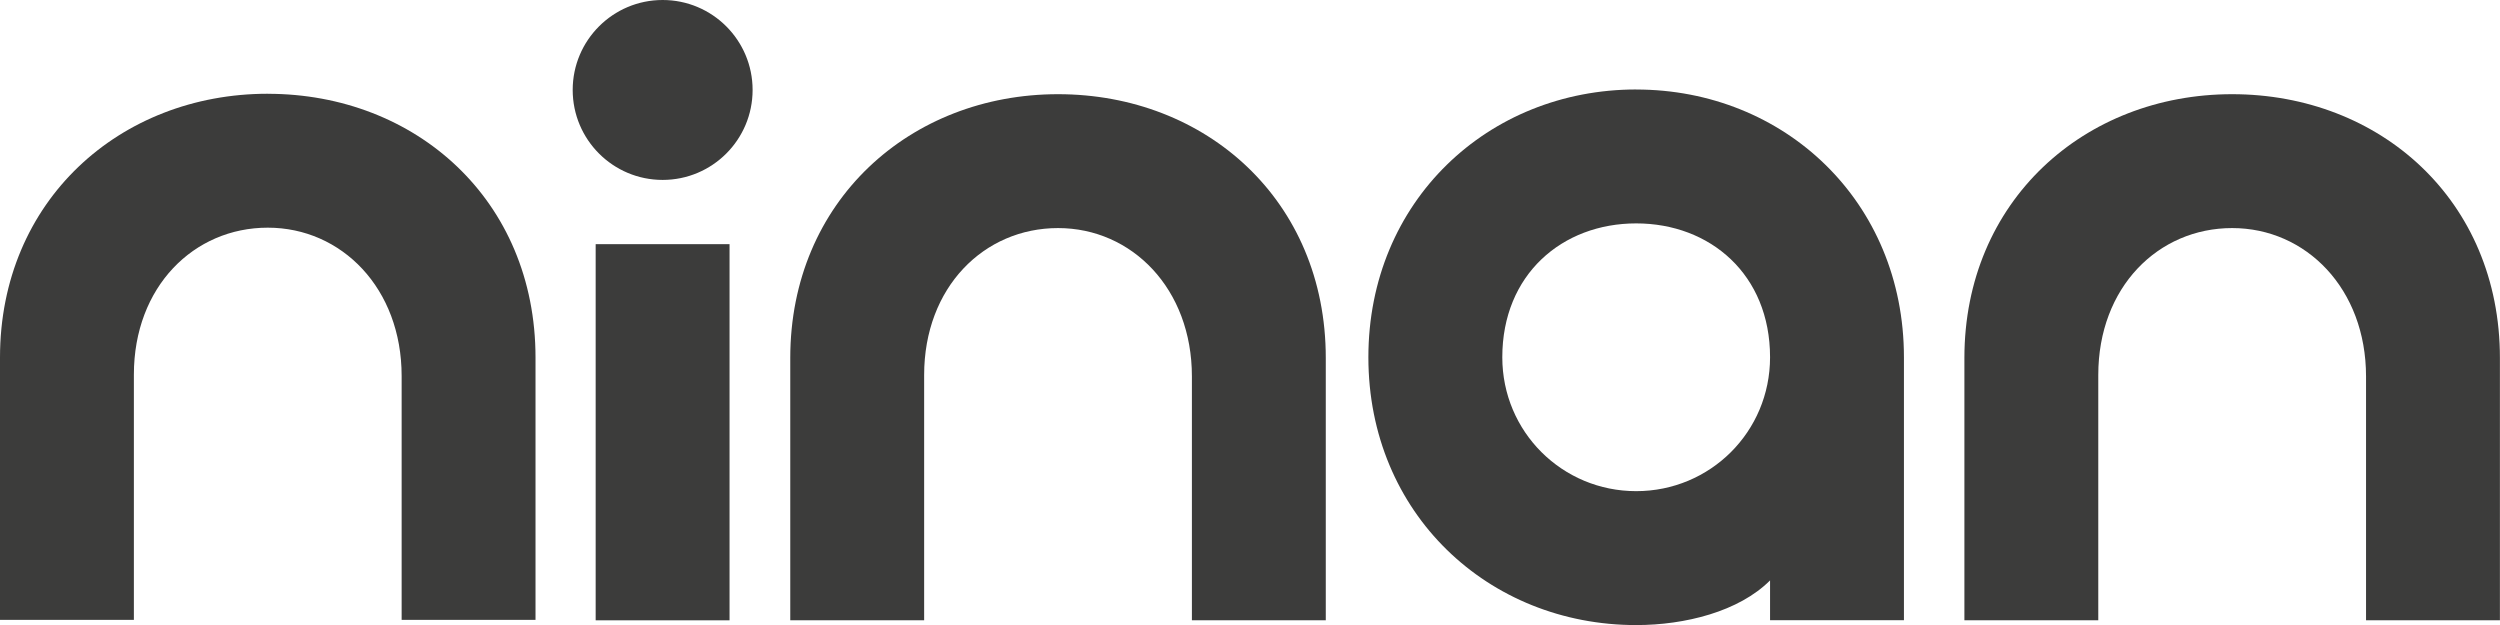
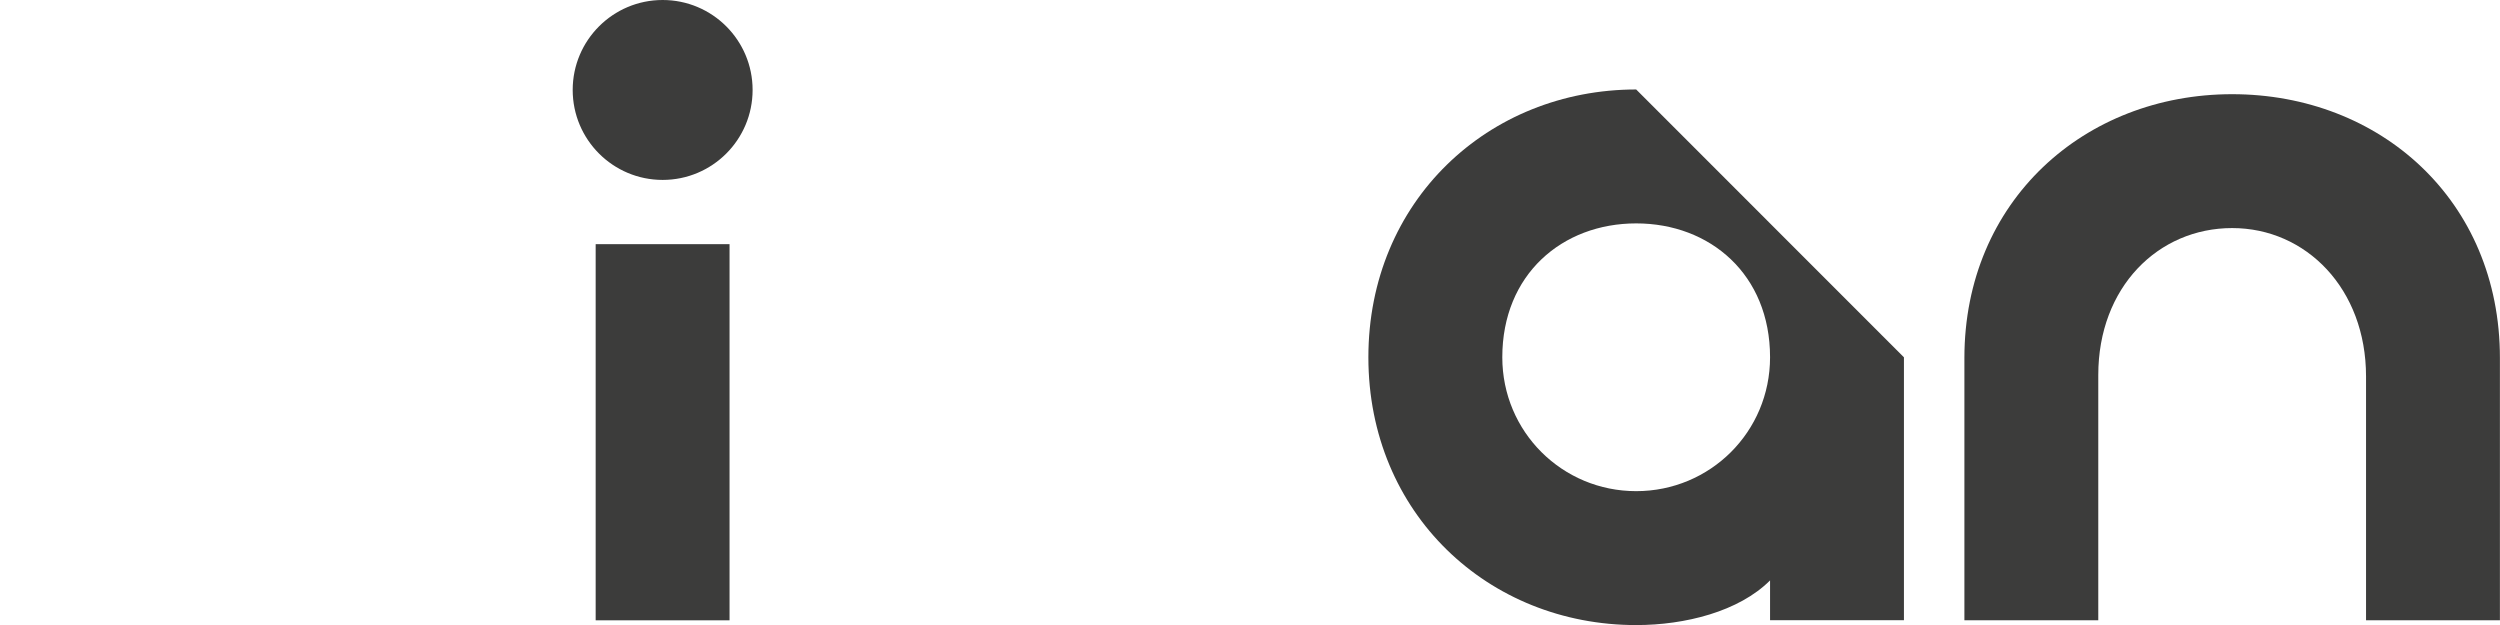
<svg xmlns="http://www.w3.org/2000/svg" id="Capa_2" viewBox="0 0 566.93 141.74">
  <defs>
    <style>.cls-1{fill:#3c3c3b;}</style>
  </defs>
  <g id="logotip_ninan_negre">
-     <path class="cls-1" d="M371.04,20.29c-33.54,0-60.73,25.31-60.73,60.73s27.19,60.73,60.73,60.73c11.07,0,23.29-3.06,30.36-10.13v9.03h30.36v-59.62c0-35.41-27.19-60.73-60.73-60.73ZM371.04,111.38c-16.77,0-30.36-13.45-30.36-30.36,0-18.78,13.59-30.36,30.36-30.36s30.36,11.58,30.36,30.36c0,16.92-13.59,30.36-30.36,30.36Z" />
-     <path class="cls-1" d="M60.73,21.26C27.19,21.26,0,45.52,0,81.09v59.48h30.36v-55.61c0-19.93,13.59-33.33,30.36-33.33s30.36,13.77,30.36,33.63v55.31h30.36v-59.48c0-35.76-27.19-59.82-60.73-59.82Z" />
-     <path class="cls-1" d="M239.94,21.36c-33.54,0-60.73,24.26-60.73,59.82v59.48h30.36v-55.61c0-19.93,13.59-33.33,30.36-33.33s30.36,13.77,30.36,33.63v55.31h30.36v-59.48c0-35.76-27.19-59.82-60.73-59.82Z" />
+     <path class="cls-1" d="M371.04,20.29c-33.54,0-60.73,25.31-60.73,60.73s27.19,60.73,60.73,60.73c11.07,0,23.29-3.06,30.36-10.13v9.03h30.36v-59.62ZM371.04,111.38c-16.77,0-30.36-13.45-30.36-30.36,0-18.78,13.59-30.36,30.36-30.36s30.36,11.58,30.36,30.36c0,16.92-13.59,30.36-30.36,30.36Z" />
    <path class="cls-1" d="M506.2,21.36c-33.54,0-60.73,24.26-60.73,59.82v59.48h30.36v-55.61c0-19.93,13.59-33.33,30.36-33.33s30.36,13.77,30.36,33.63v55.31h30.36v-59.48c0-35.76-27.19-59.82-60.73-59.82Z" />
    <rect class="cls-1" x="135.08" y="55.37" width="30.36" height="85.3" />
    <circle class="cls-1" cx="150.27" cy="20.4" r="20.4" />
  </g>
</svg>